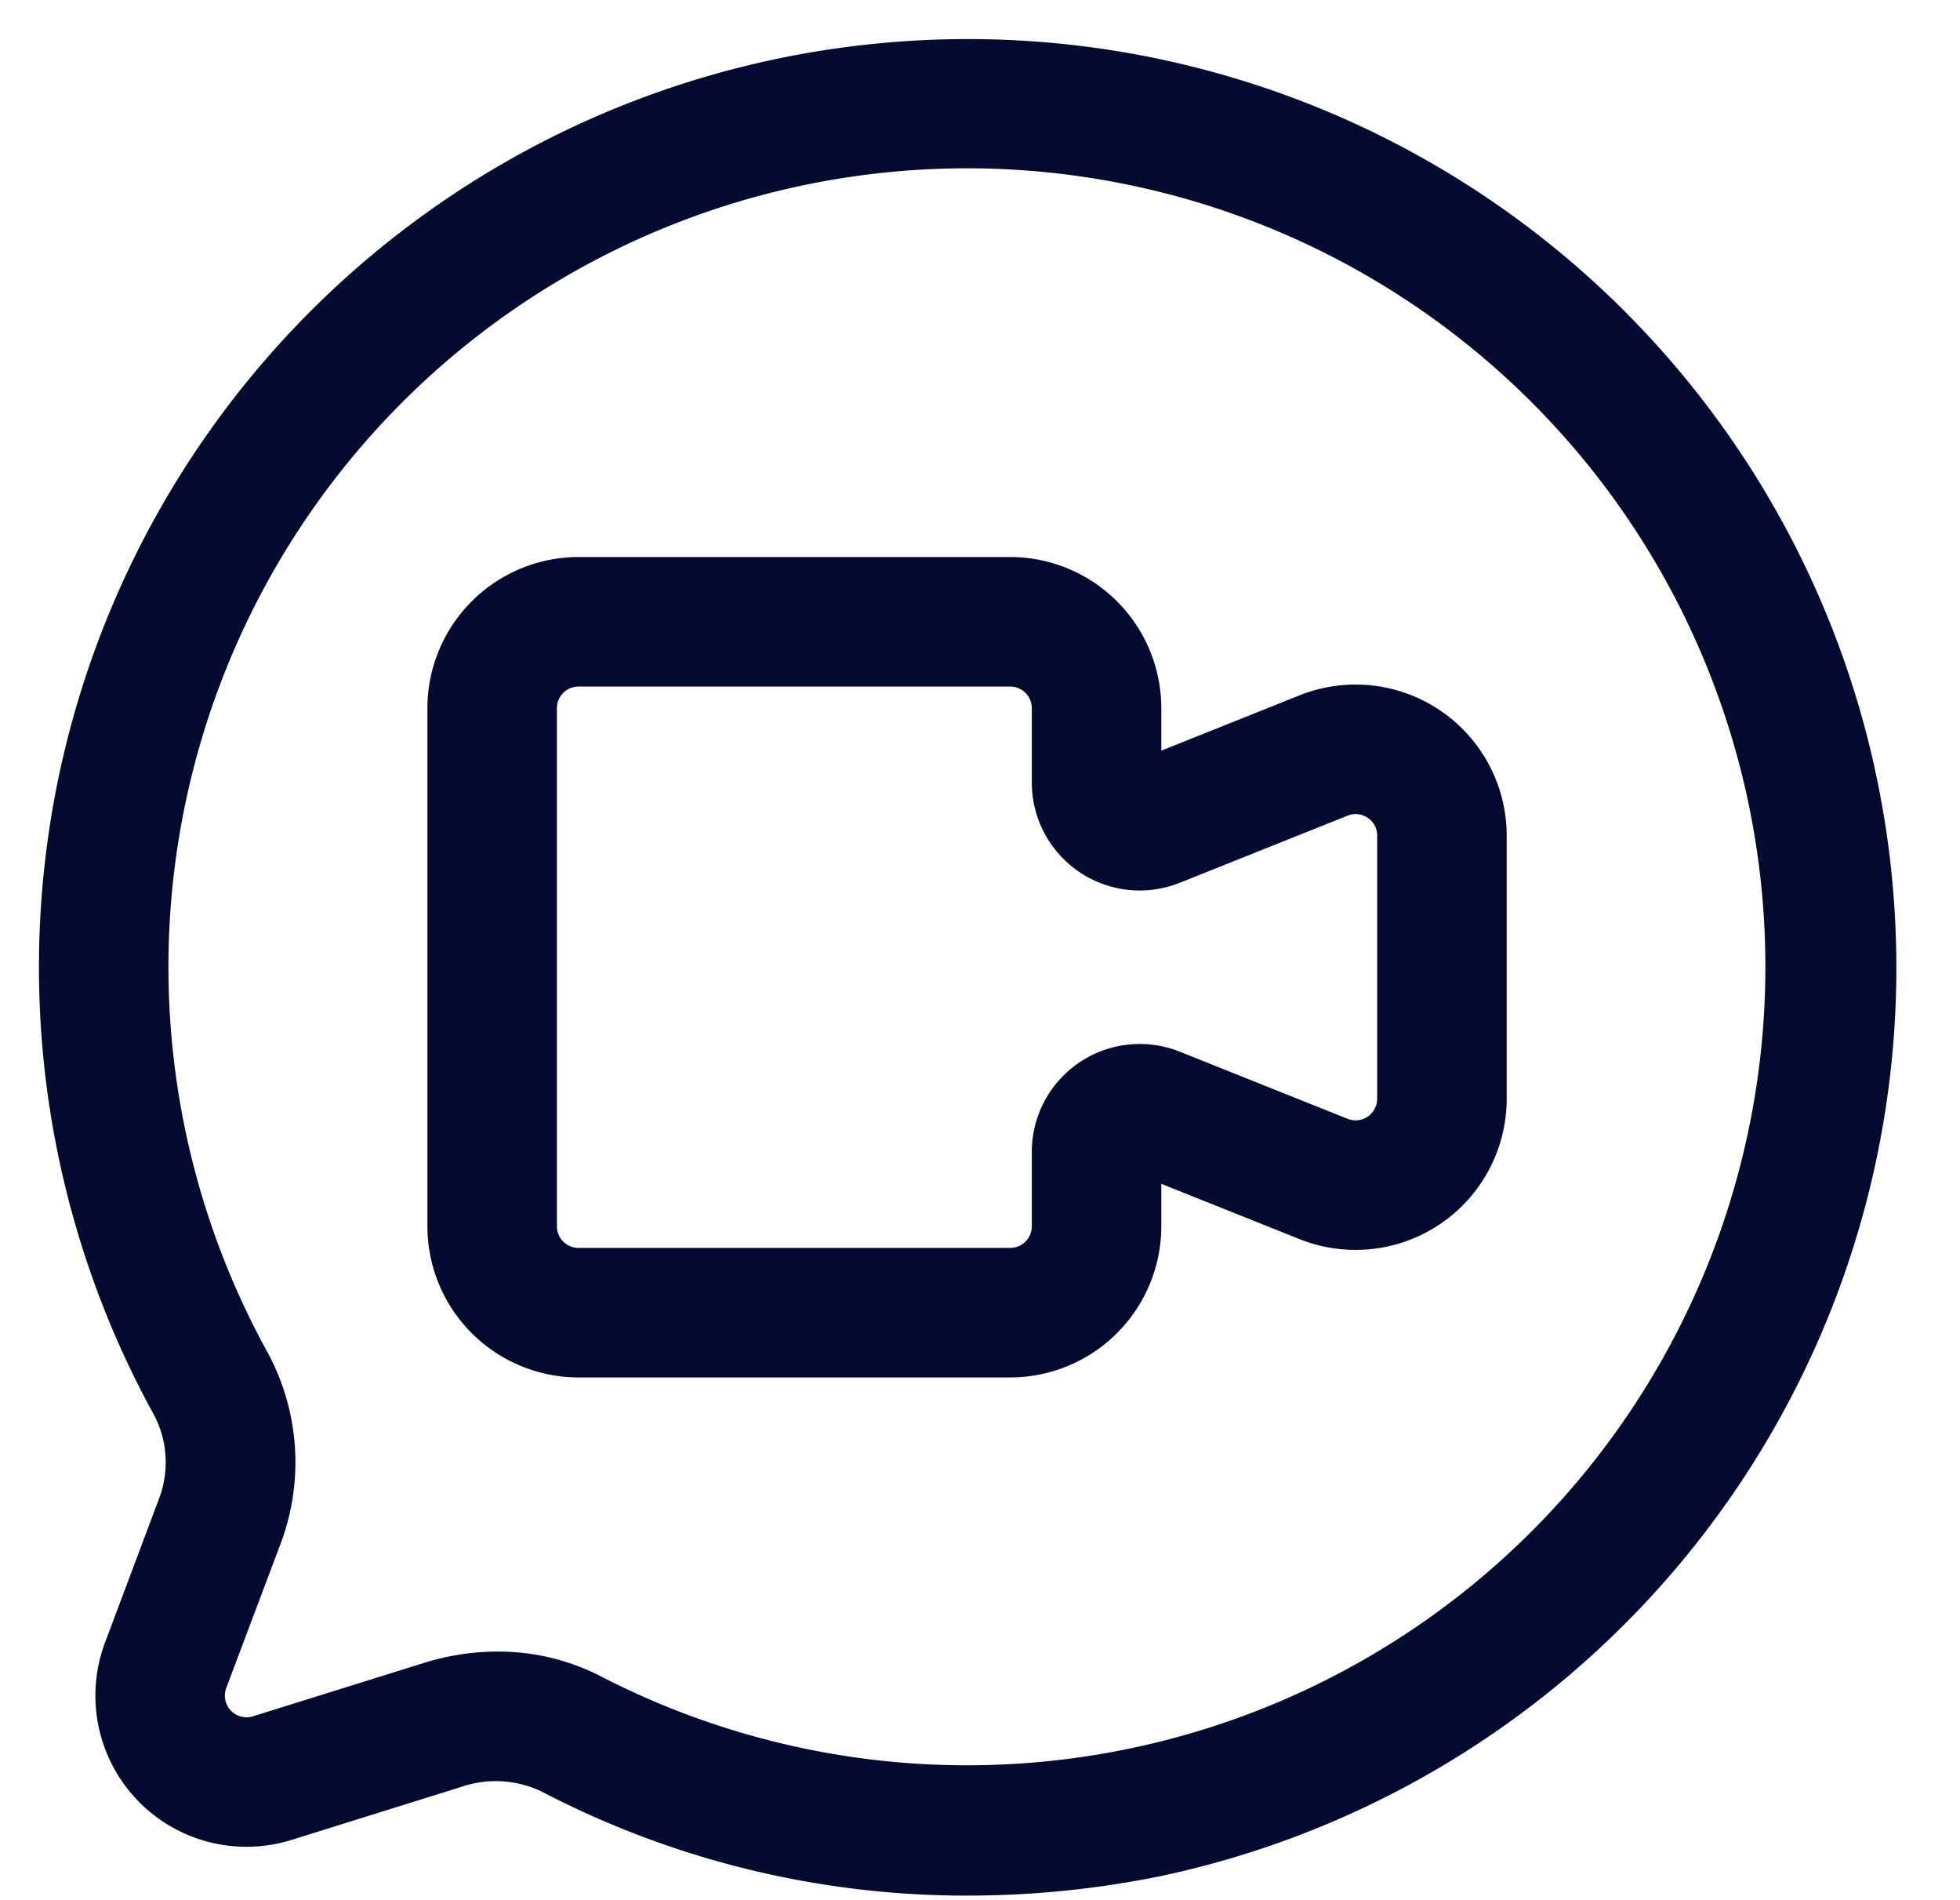
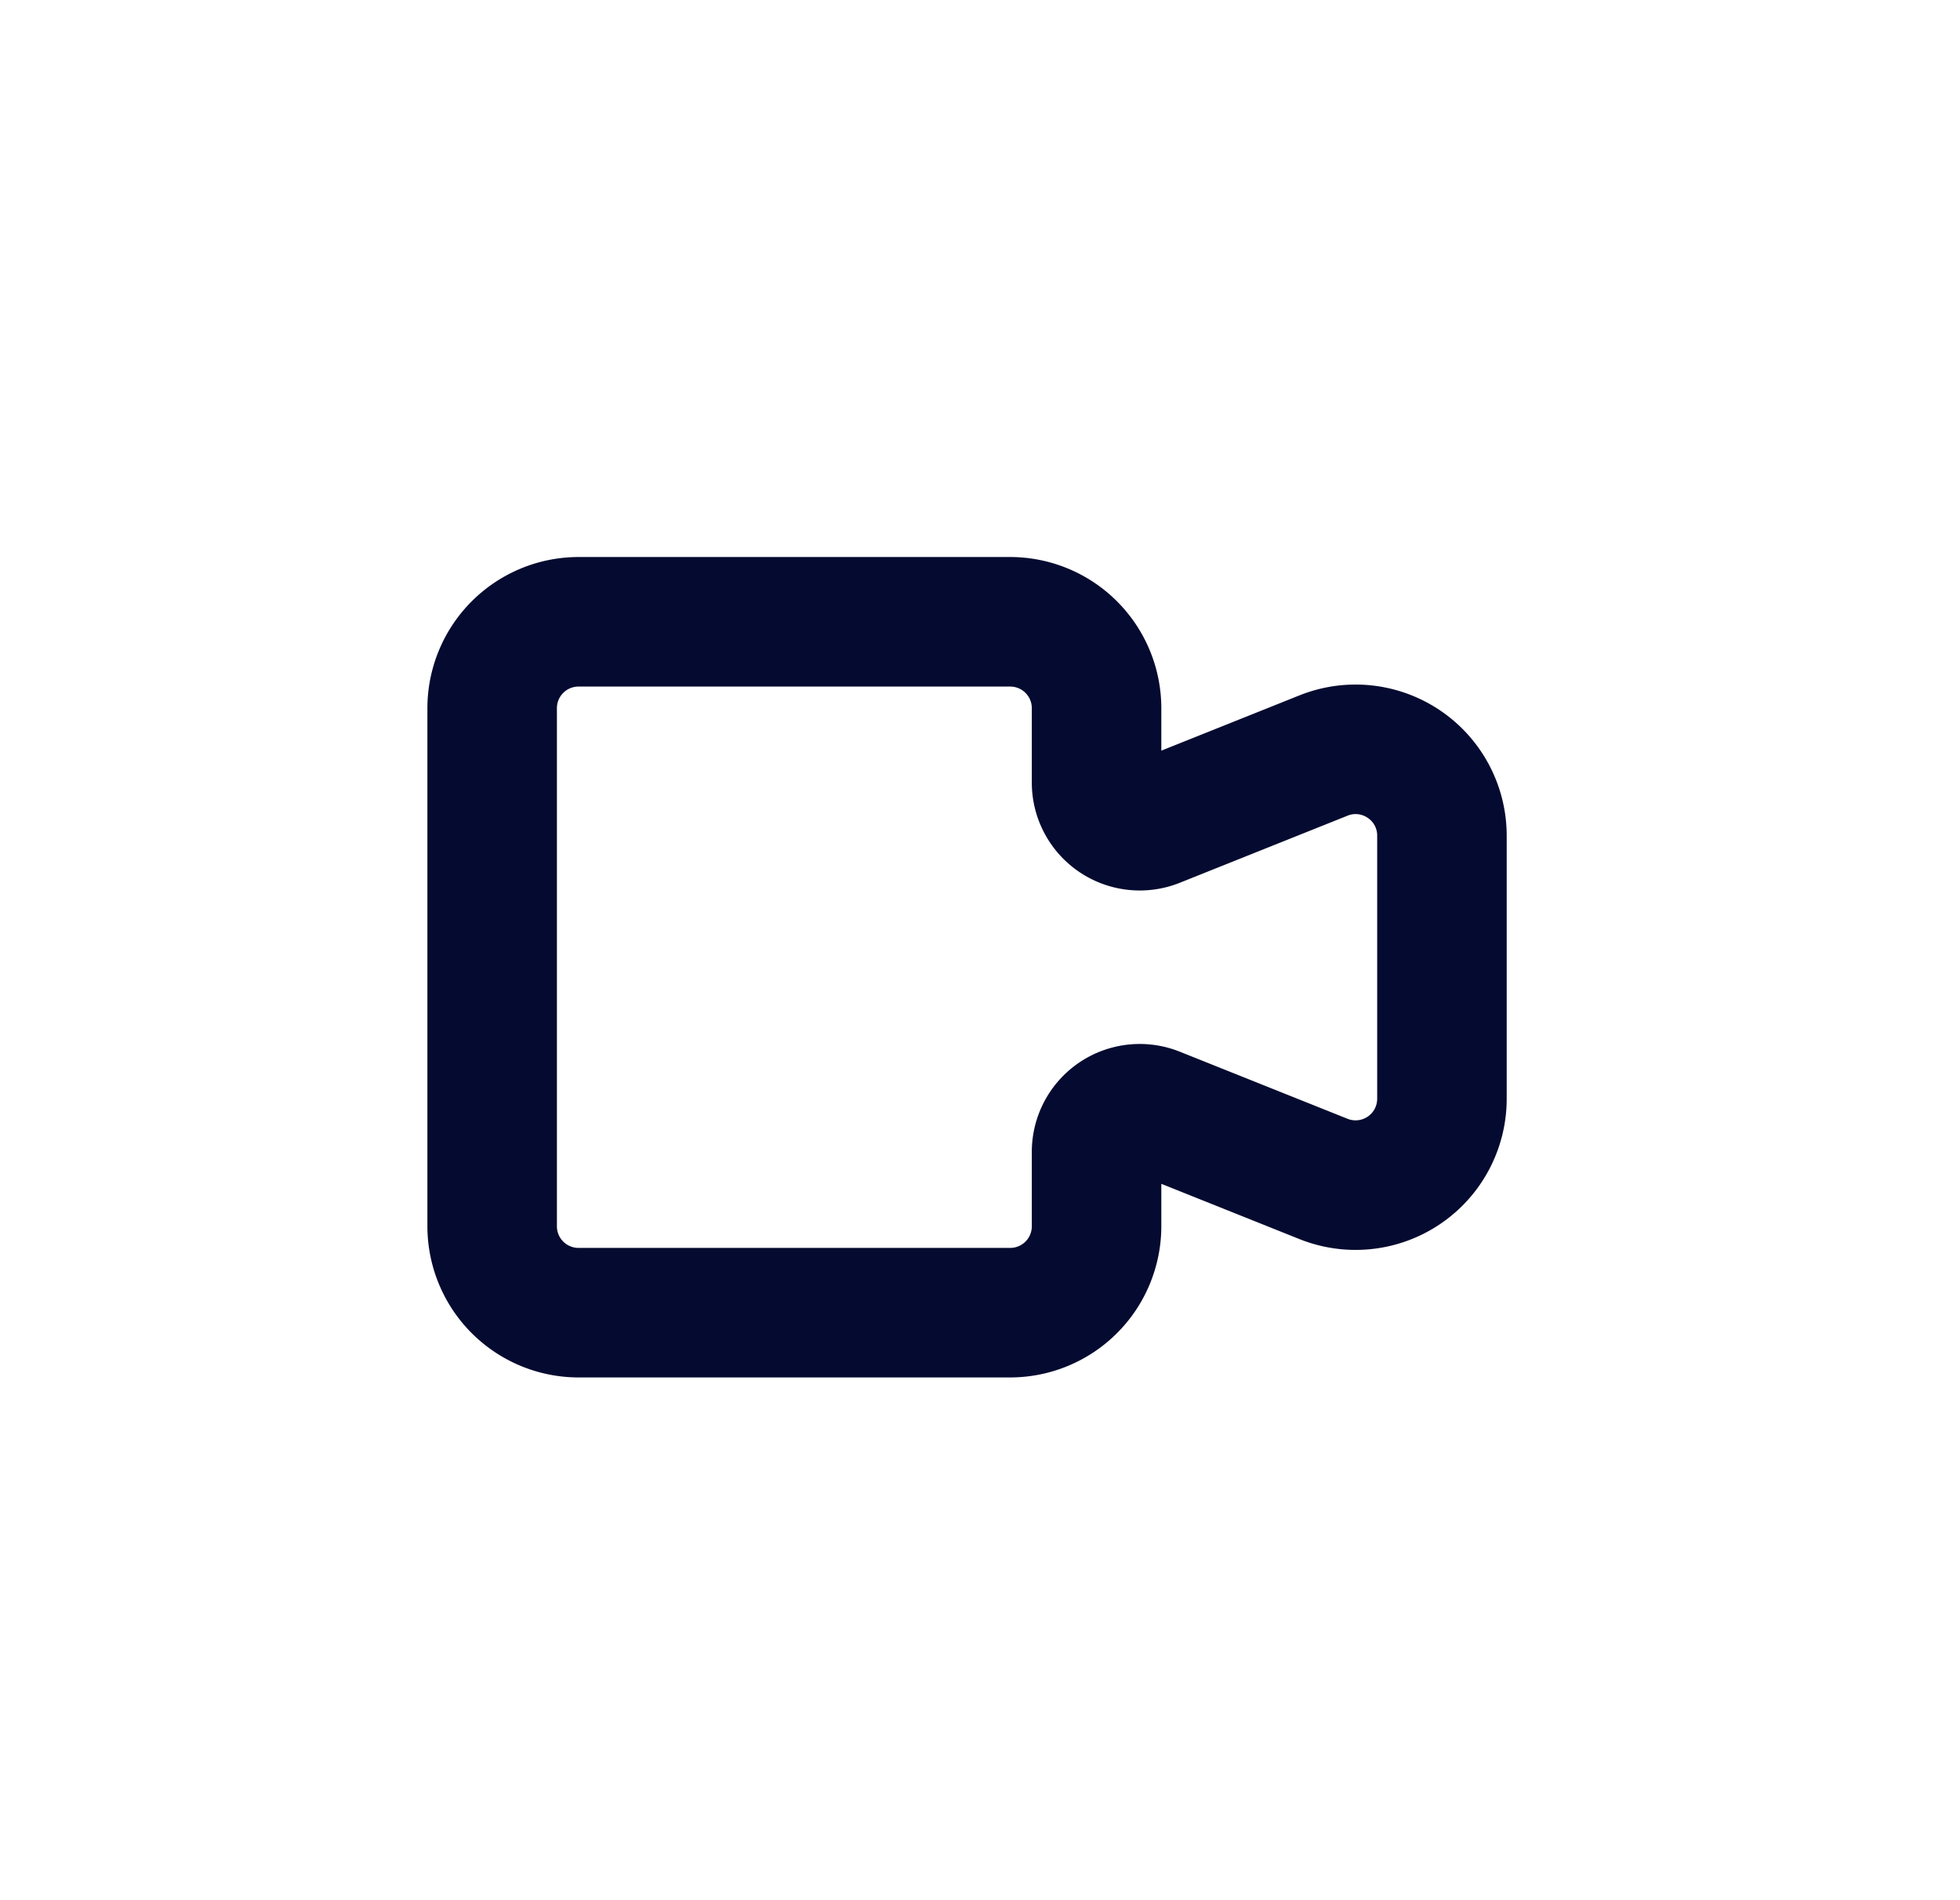
<svg xmlns="http://www.w3.org/2000/svg" fill="#050a30" height="22" preserveAspectRatio="xMidYMid meet" version="1" viewBox="0.8 0.8 22.7 22.0" width="22.7" zoomAndPan="magnify">
  <g data-name="Layer 2" id="change1_1">
-     <path d="M11.994,22.75a10.635,10.635,0,0,1-4.923-1.206,1.229,1.229,0,0,0-.925-.054l-1.969.615a1.75,1.75,0,0,1-2.161-2.284l.618-1.647a1.183,1.183,0,0,0-.048-.986A10.747,10.747,0,0,1,11,1.3h0a10.753,10.753,0,0,1,3.262,21.22A11.206,11.206,0,0,1,11.994,22.75ZM6.563,19.924a2.594,2.594,0,0,1,1.2.289A9.246,9.246,0,1,0,11.13,2.79h0A9.248,9.248,0,0,0,3.9,16.462a2.673,2.673,0,0,1,.14,2.239L3.42,20.347a.251.251,0,0,0,.309.327l1.97-.615A2.888,2.888,0,0,1,6.563,19.924Zm4.5-17.881h0Z" />
    <path d="M12.5,16.75h-5A1.752,1.752,0,0,1,5.75,15V9A1.752,1.752,0,0,1,7.5,7.25h5A1.752,1.752,0,0,1,14.25,9v.492l1.6-.64h0a1.75,1.75,0,0,1,2.4,1.625v3.046a1.75,1.75,0,0,1-2.4,1.625l-1.6-.64V15A1.752,1.752,0,0,1,12.5,16.75Zm-5-8A.25.25,0,0,0,7.25,9v6a.25.25,0,0,0,.25.25h5a.25.25,0,0,0,.25-.25v-.861a1.25,1.25,0,0,1,1.714-1.161l1.943.777a.25.25,0,0,0,.343-.232V10.477a.244.244,0,0,0-.11-.207.246.246,0,0,0-.233-.025l-1.943.777A1.25,1.25,0,0,1,12.75,9.861V9a.25.25,0,0,0-.25-.25Z" />
  </g>
</svg>